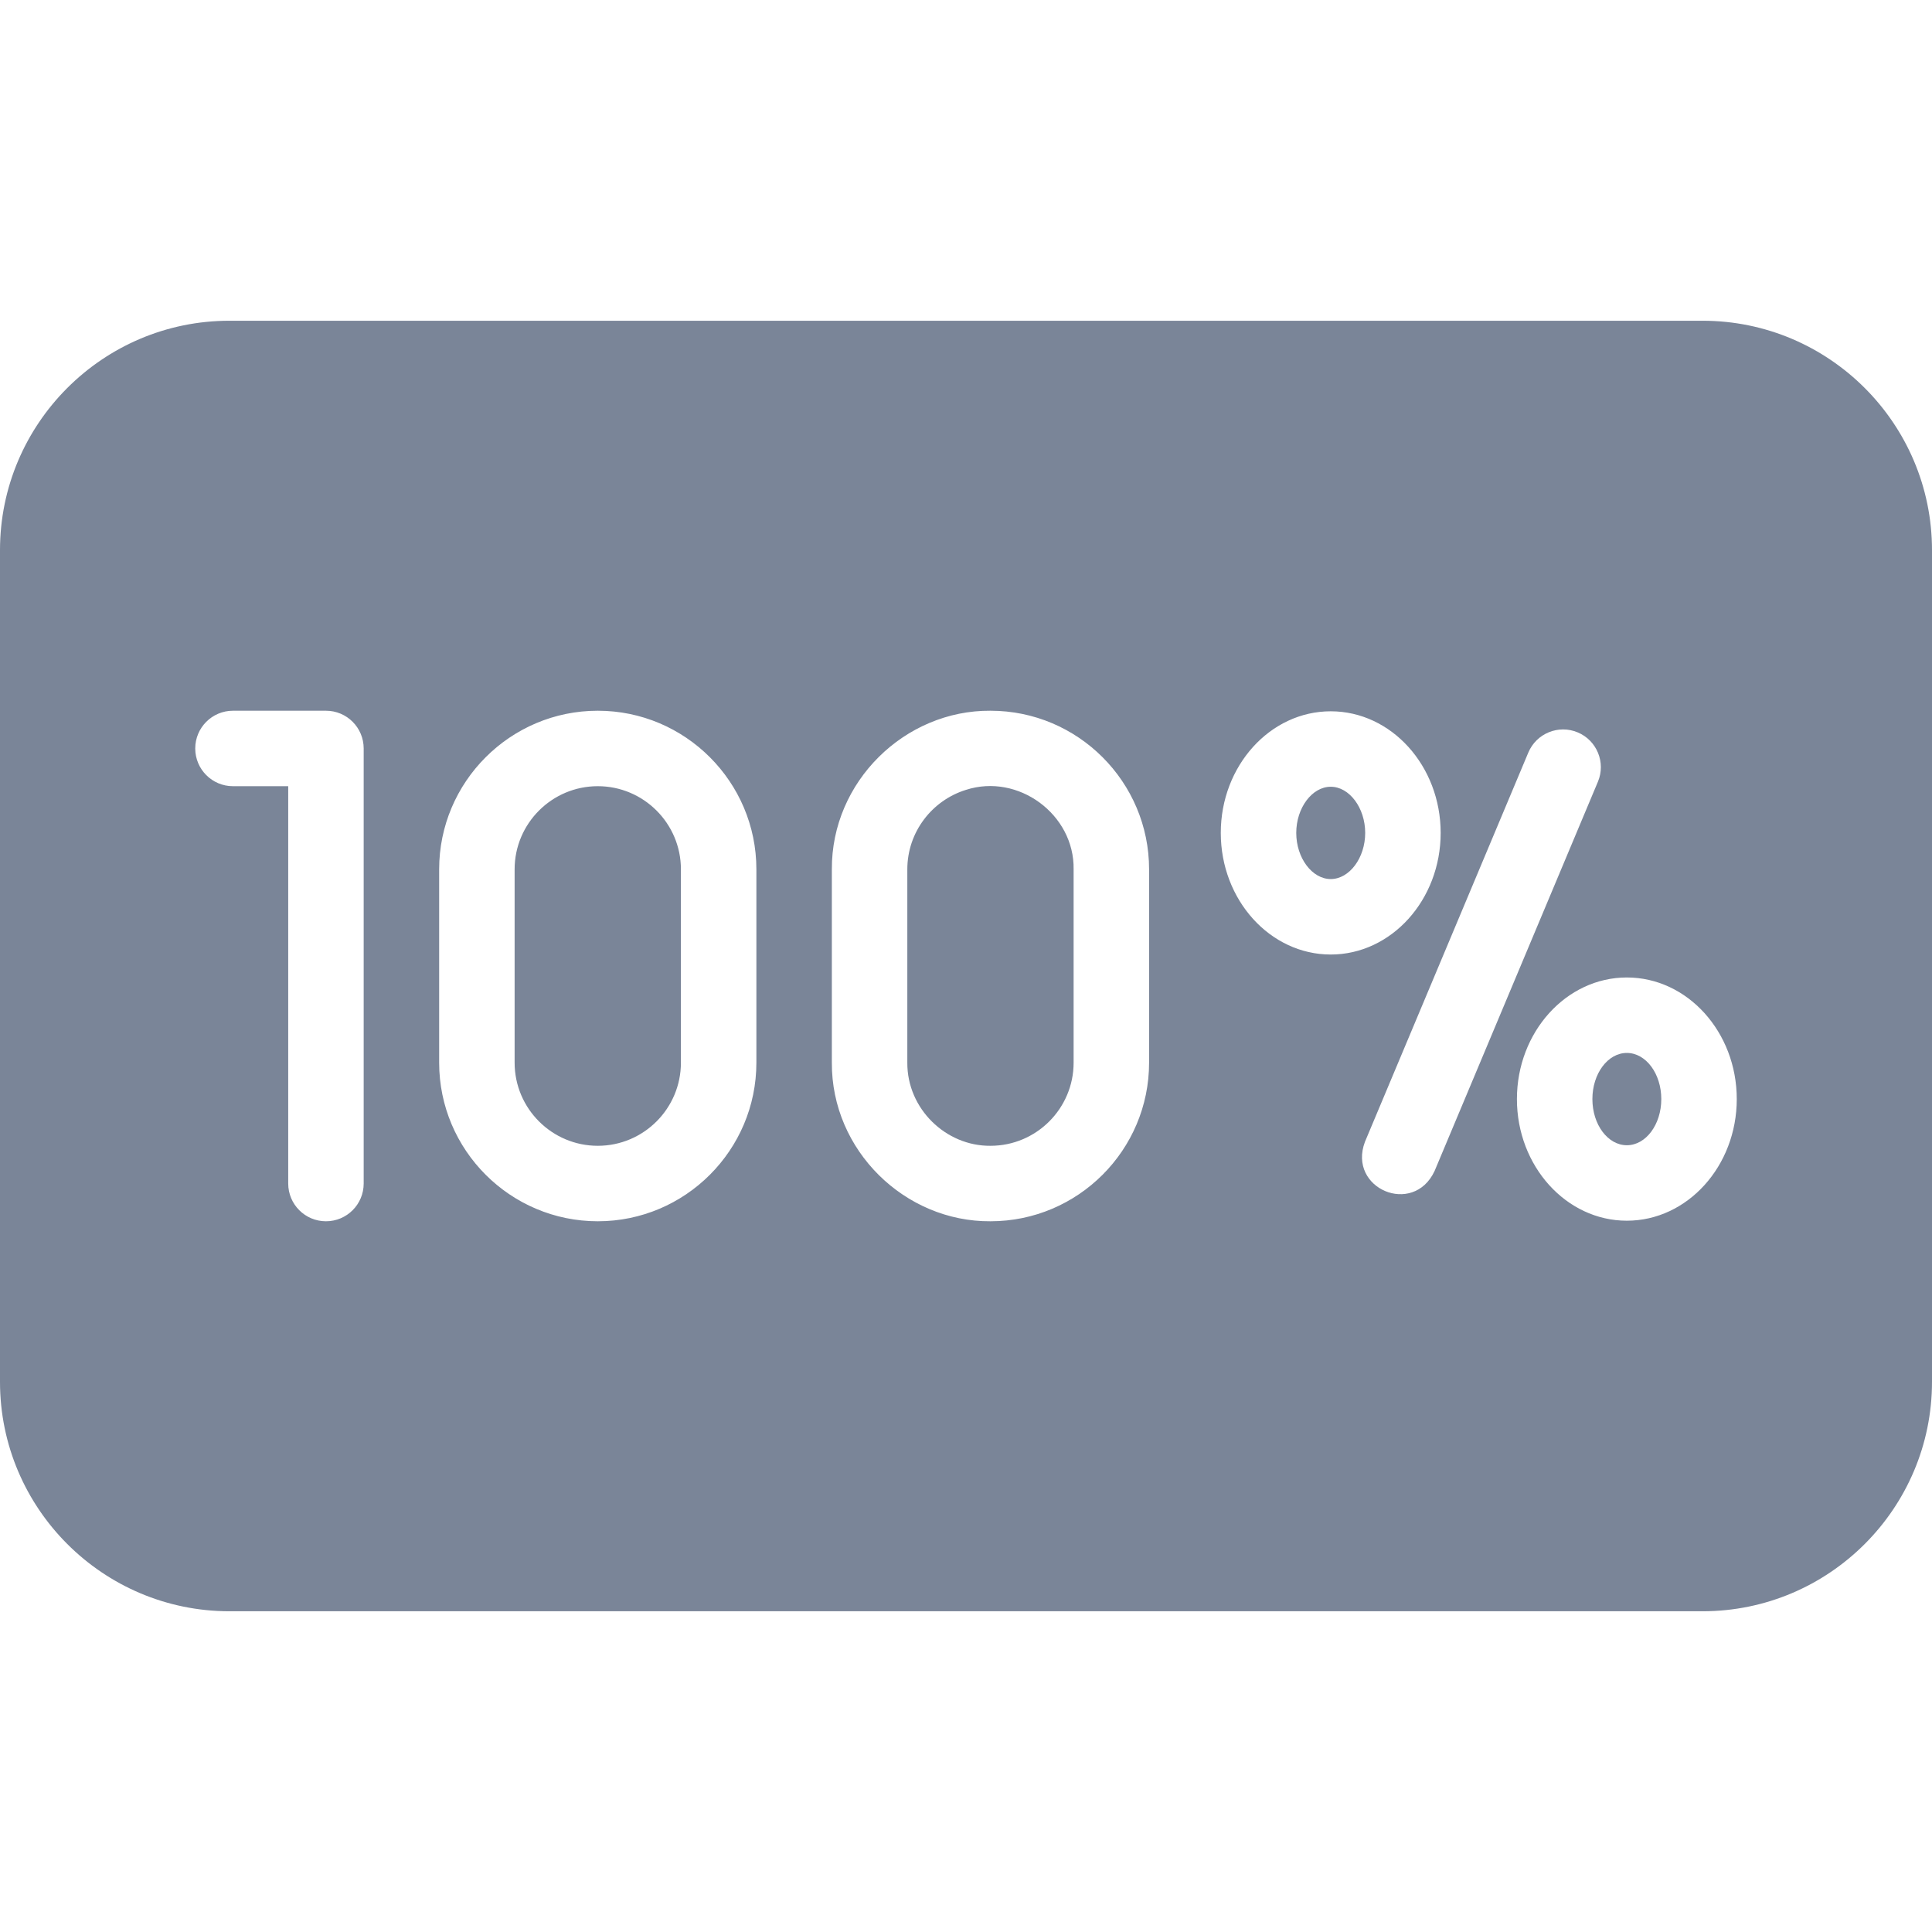
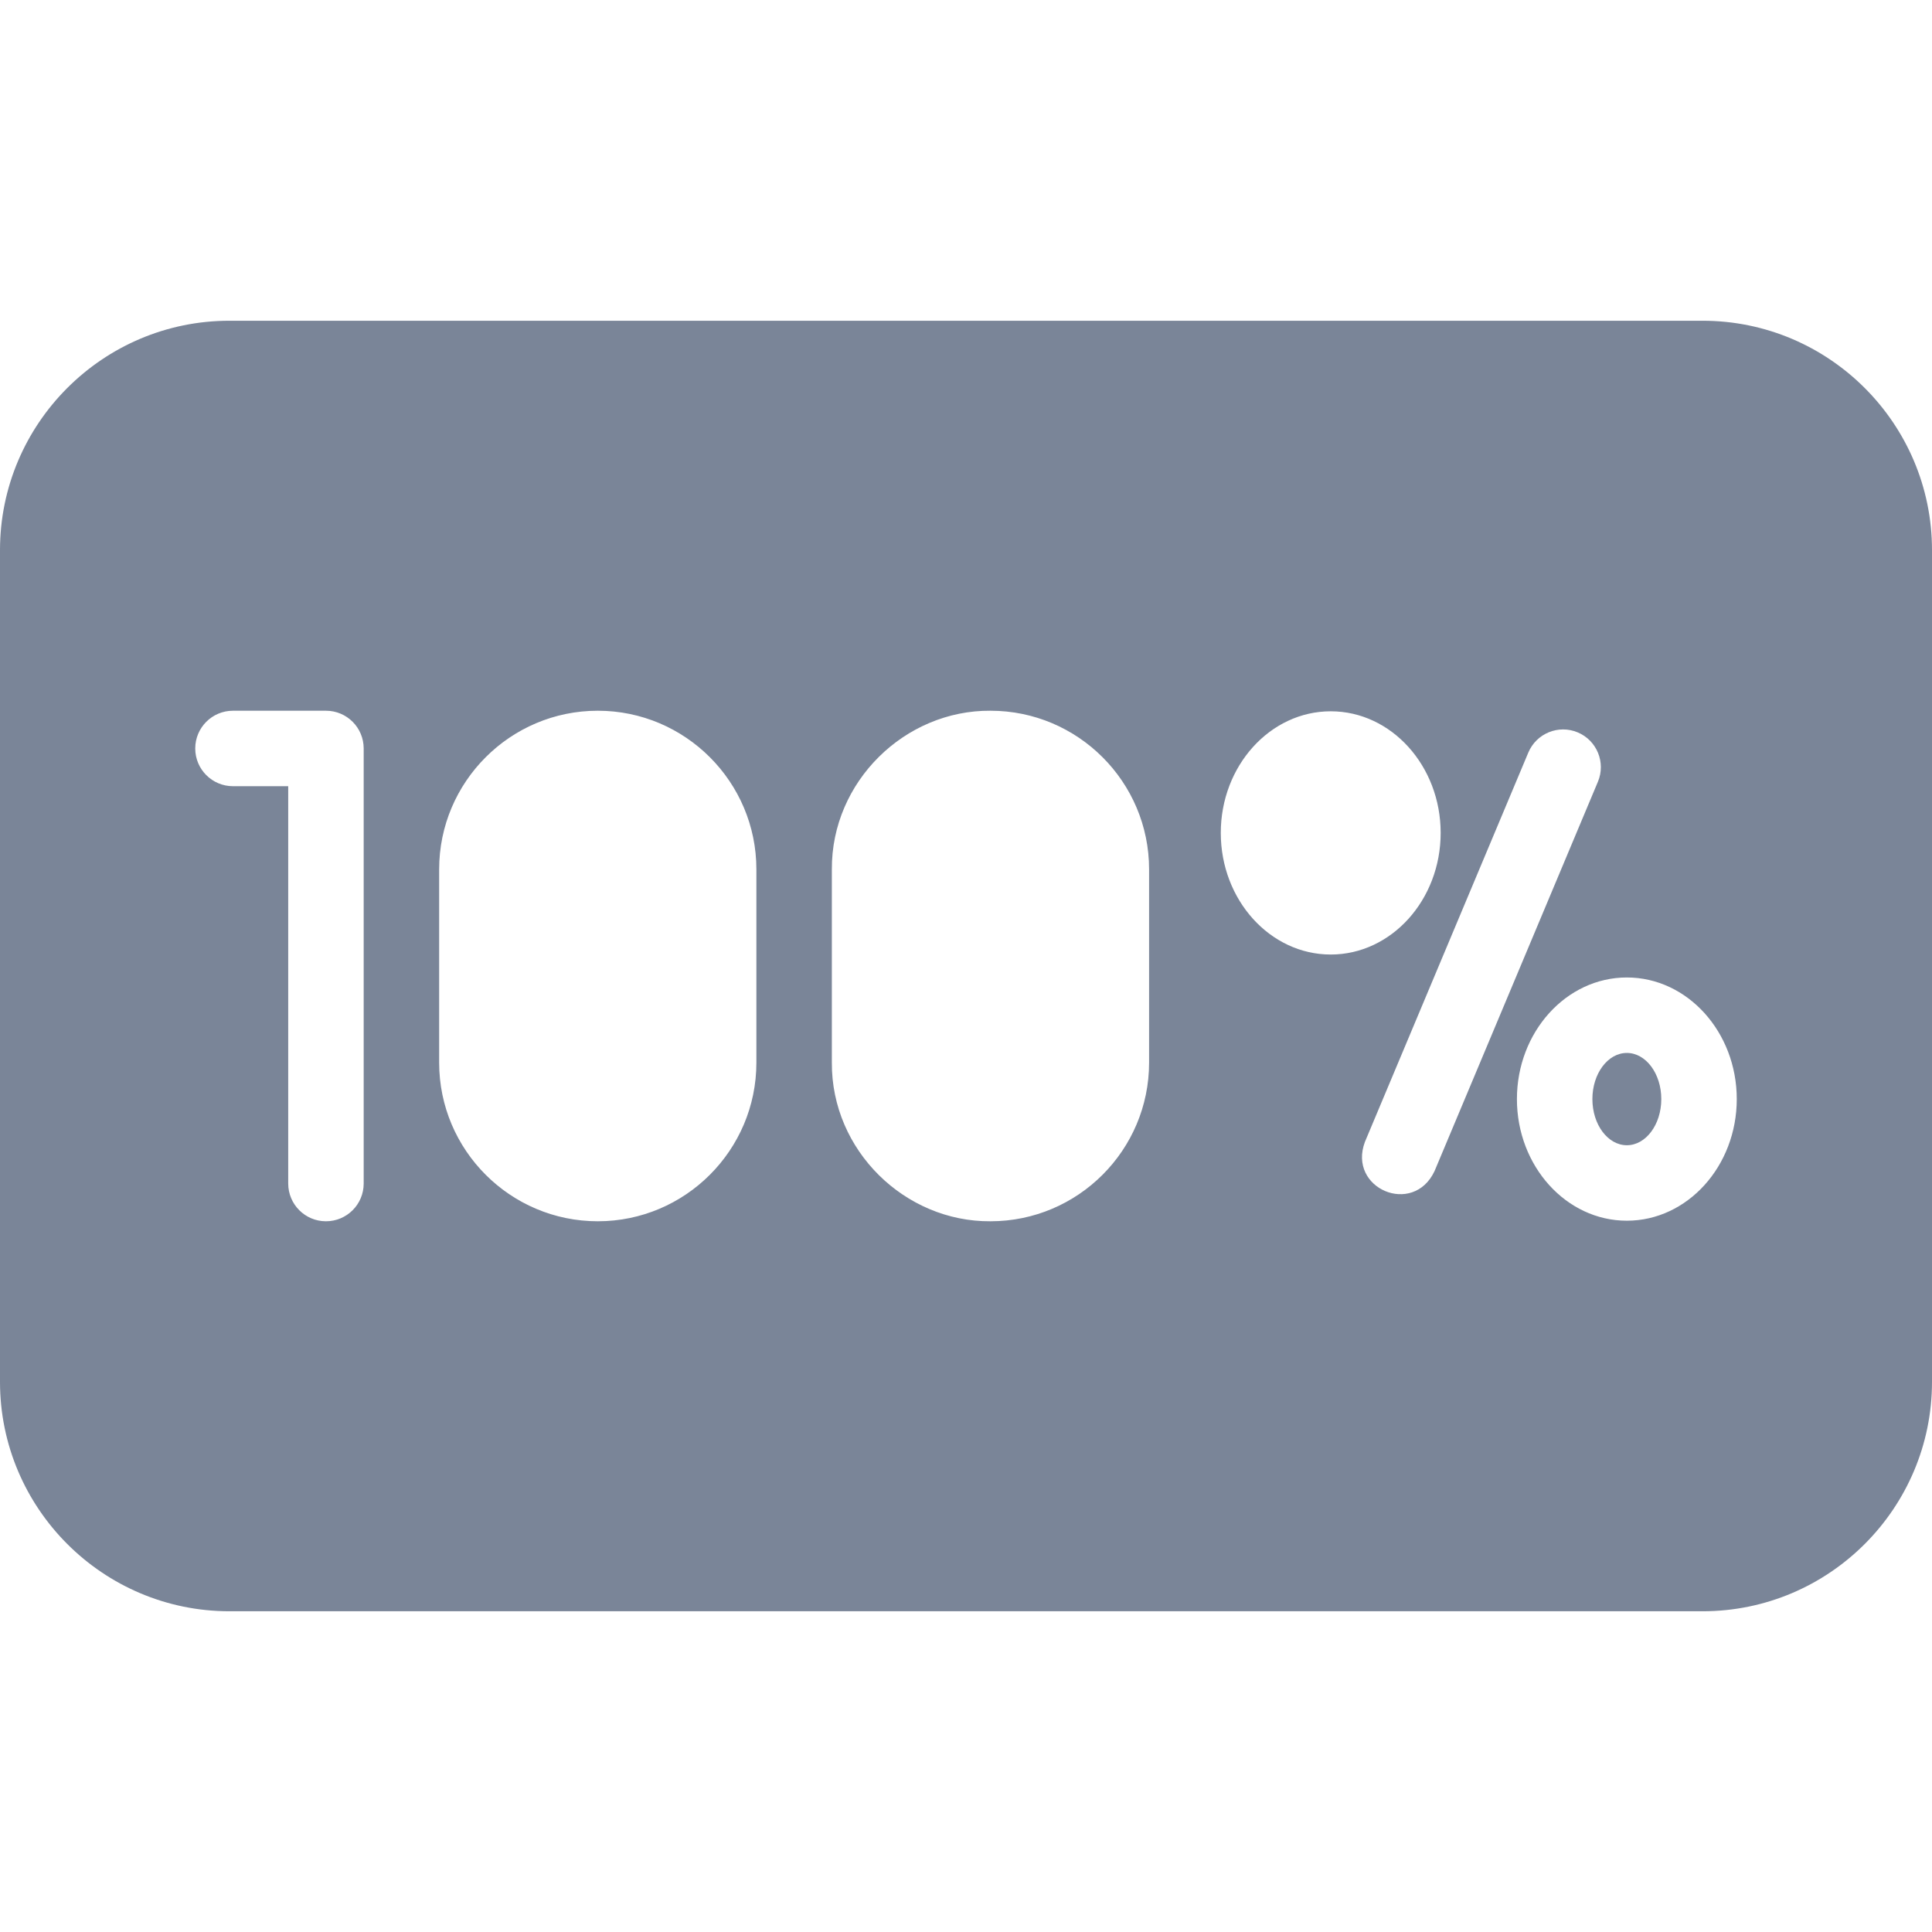
<svg xmlns="http://www.w3.org/2000/svg" width="512" height="512" viewBox="0 0 512 512" fill="none">
-   <path d="M136.38 230.378V281.618C136.38 293.768 146.27 303.648 158.42 303.648C170.57 303.648 180.45 293.768 180.45 281.618V230.378C180.45 218.228 170.57 208.348 158.42 208.348C146.27 208.348 136.38 218.228 136.38 230.378ZM256 209.318C247.01 212.098 240.45 220.488 240.45 230.378V281.618C240.376 293.843 250.669 303.757 262.49 303.648C274.64 303.648 284.52 293.768 284.52 281.618V230.378C284.751 215.808 269.833 204.851 256 209.318ZM352.66 232.958C357.6 232.958 361.79 227.358 361.79 220.728C361.79 214.098 357.6 208.498 352.66 208.498C347.71 208.498 343.52 214.098 343.52 220.728C343.52 227.358 347.71 232.958 352.66 232.958Z" fill="#4E5C76" fill-opacity="0.75" />
  <path d="M431.13 303.499C436.172 303.499 440.26 298.023 440.26 291.269C440.26 284.515 436.172 279.039 431.13 279.039C426.088 279.039 422 284.515 422 291.269C422 298.023 426.088 303.499 431.13 303.499Z" fill="#4E5C76" fill-opacity="0.75" />
  <path d="M451.21 85H60.79C27.27 85 0 112.27 0 145.79V366.21C0 399.73 27.27 427 60.79 427H451.21C484.73 427 512 399.73 512 366.21V145.79C512 112.27 484.73 85 451.21 85ZM304.52 230.38V281.62C304.52 304.79 285.67 323.65 262.49 323.65C239.796 323.806 220.325 304.881 220.45 281.62V230.38C220.325 207.122 239.796 188.189 262.49 188.35C285.67 188.35 304.52 207.21 304.52 230.38ZM352.66 188.5C368.72 188.5 381.79 202.96 381.79 220.73C381.79 238.5 368.72 252.96 352.66 252.96C336.59 252.96 323.52 238.5 323.52 220.73C323.52 202.96 336.59 188.5 352.66 188.5ZM361.72 302.61L405.02 199.44C407.16 194.35 413.02 191.95 418.11 194.09C423.2 196.22 425.6 202.09 423.46 207.18L380.17 310.35C374.507 322.404 357.073 314.985 361.72 302.61ZM431.13 259.04C447.19 259.04 460.26 273.5 460.26 291.27C460.26 309.04 447.19 323.5 431.13 323.5C415.07 323.5 402 309.04 402 291.27C402 273.5 415.07 259.04 431.13 259.04ZM200.45 230.38V281.62C200.45 304.79 181.6 323.65 158.42 323.65C135.24 323.65 116.38 304.79 116.38 281.62V230.38C116.38 207.21 135.24 188.35 158.42 188.35C181.6 188.35 200.45 207.21 200.45 230.38ZM61.74 208.35C56.22 208.35 51.74 203.87 51.74 198.35C51.74 192.83 56.22 188.35 61.74 188.35H86.38C91.91 188.35 96.38 192.83 96.38 198.35V313.65C96.38 319.17 91.91 323.65 86.38 323.65C80.86 323.65 76.38 319.17 76.38 313.65V208.35H61.74Z" fill="#4E5C76" fill-opacity="0.75" />
</svg>